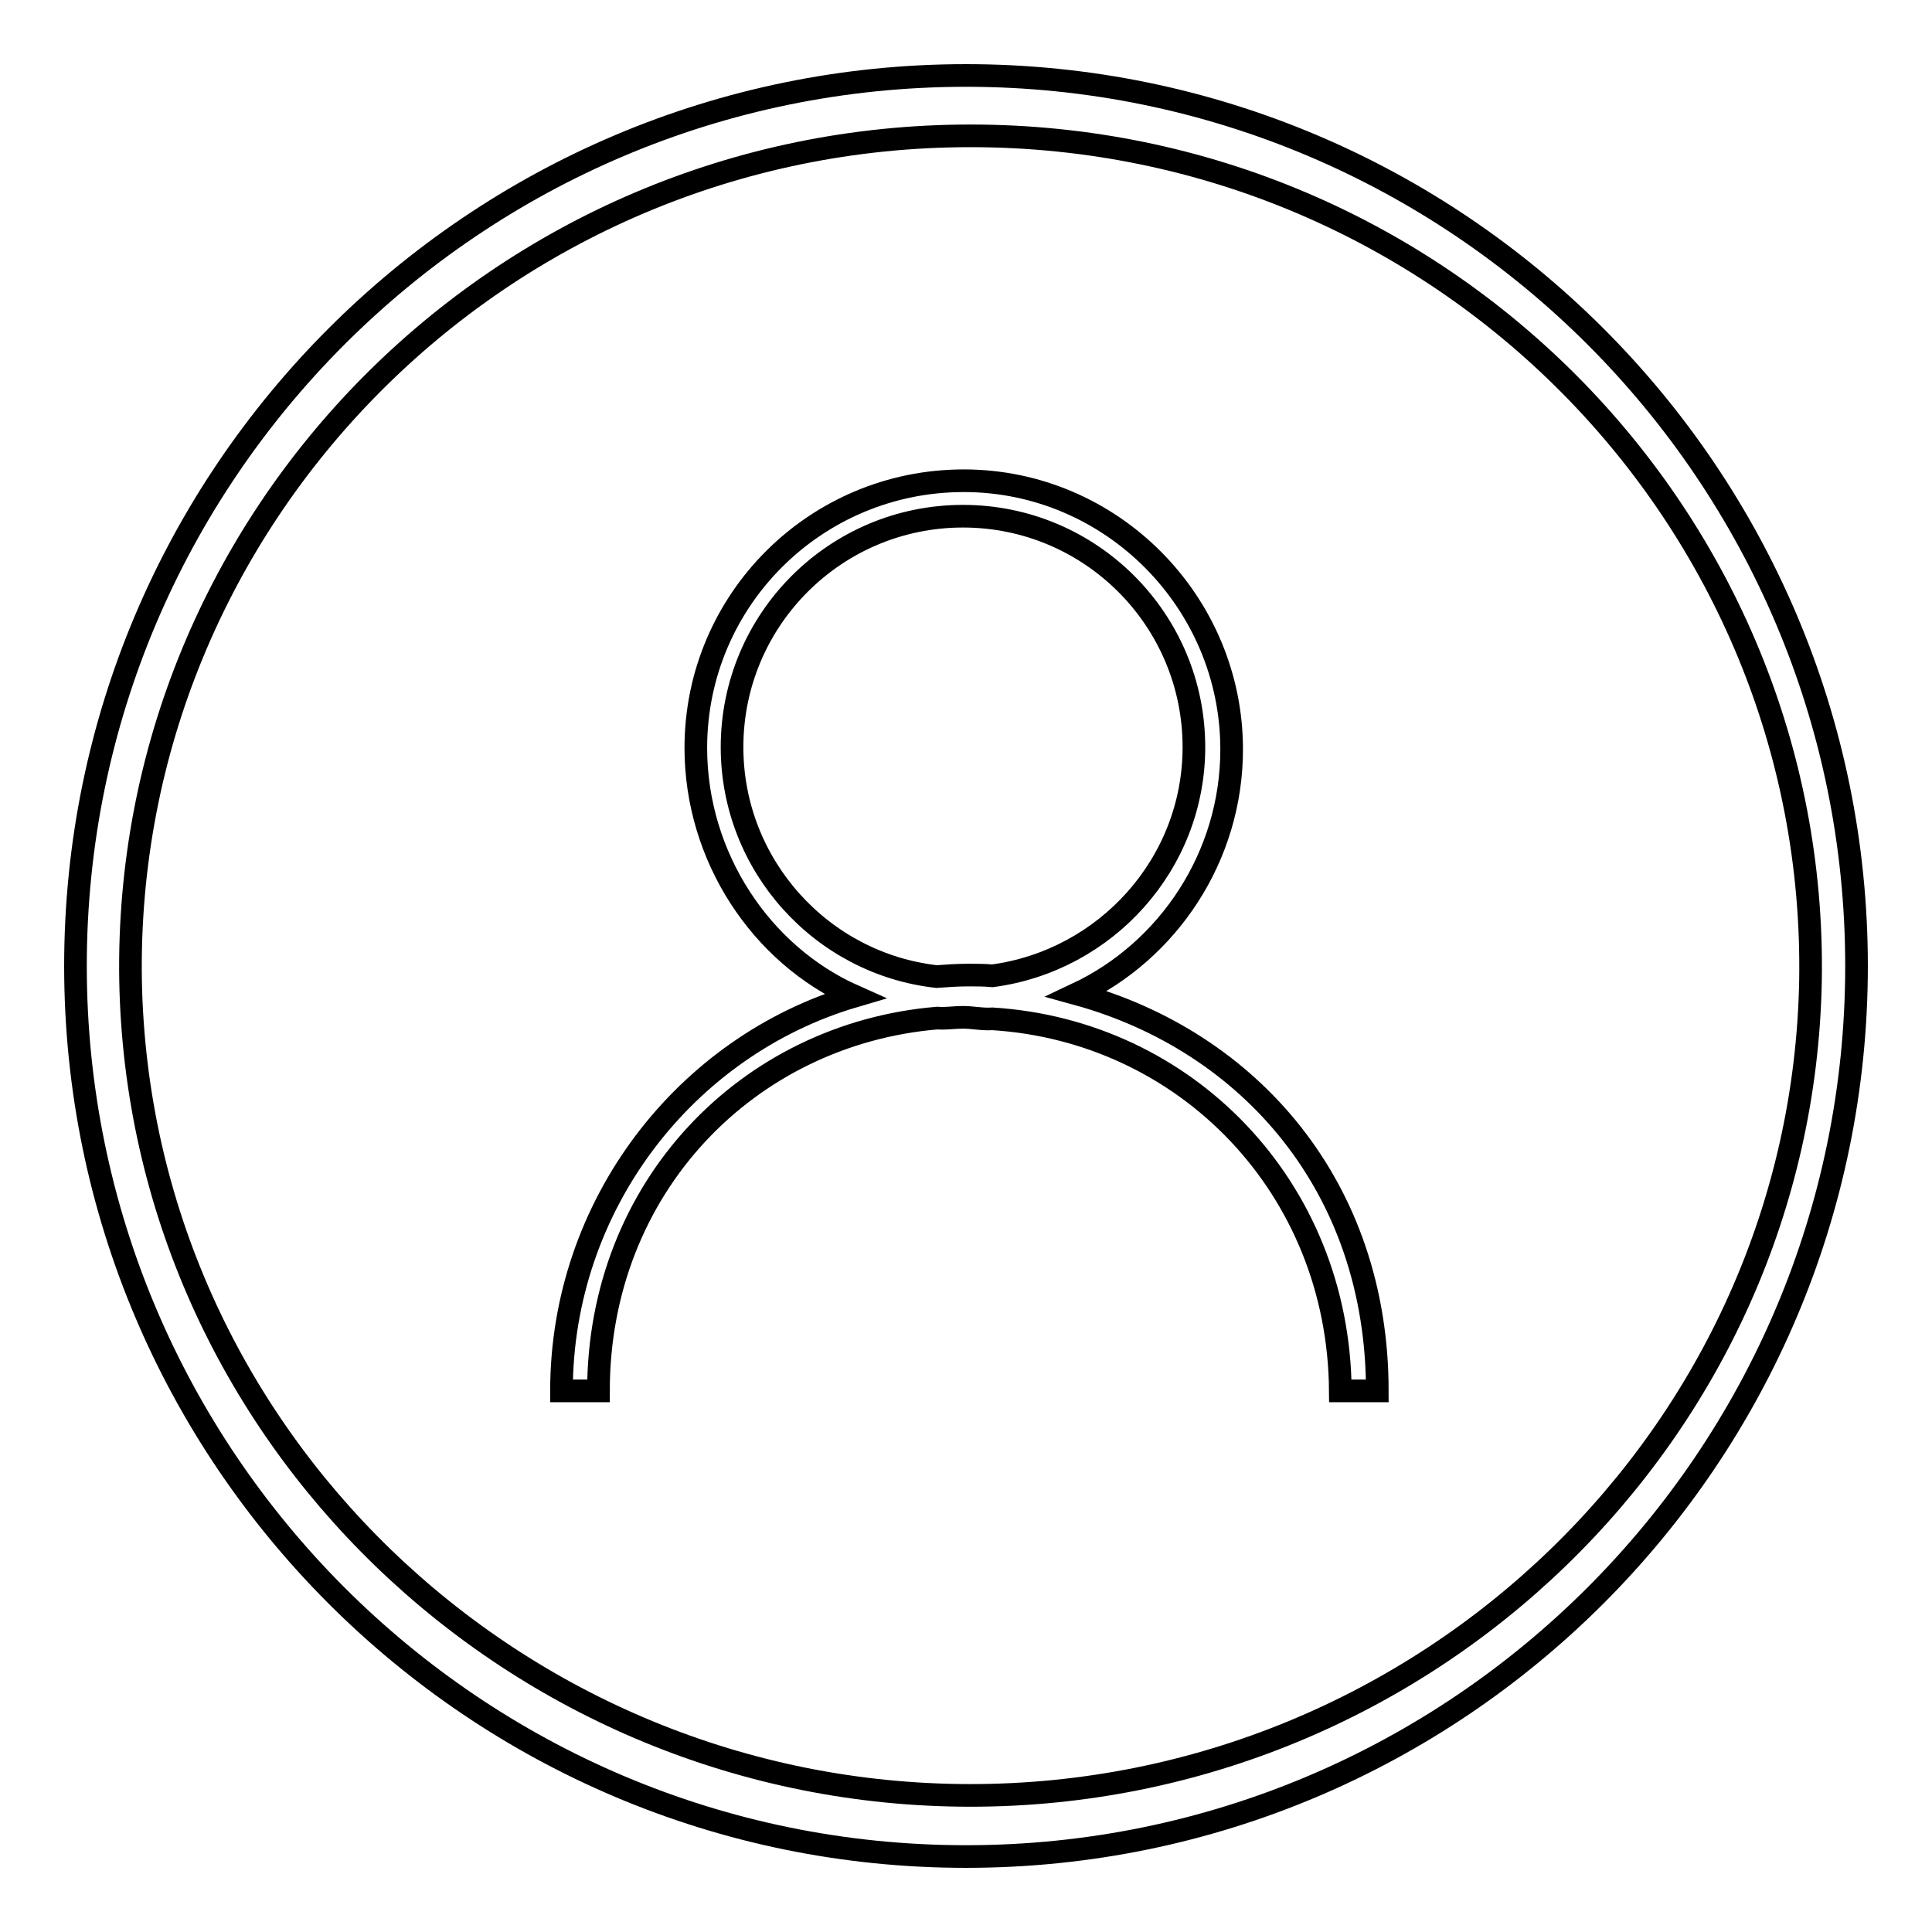
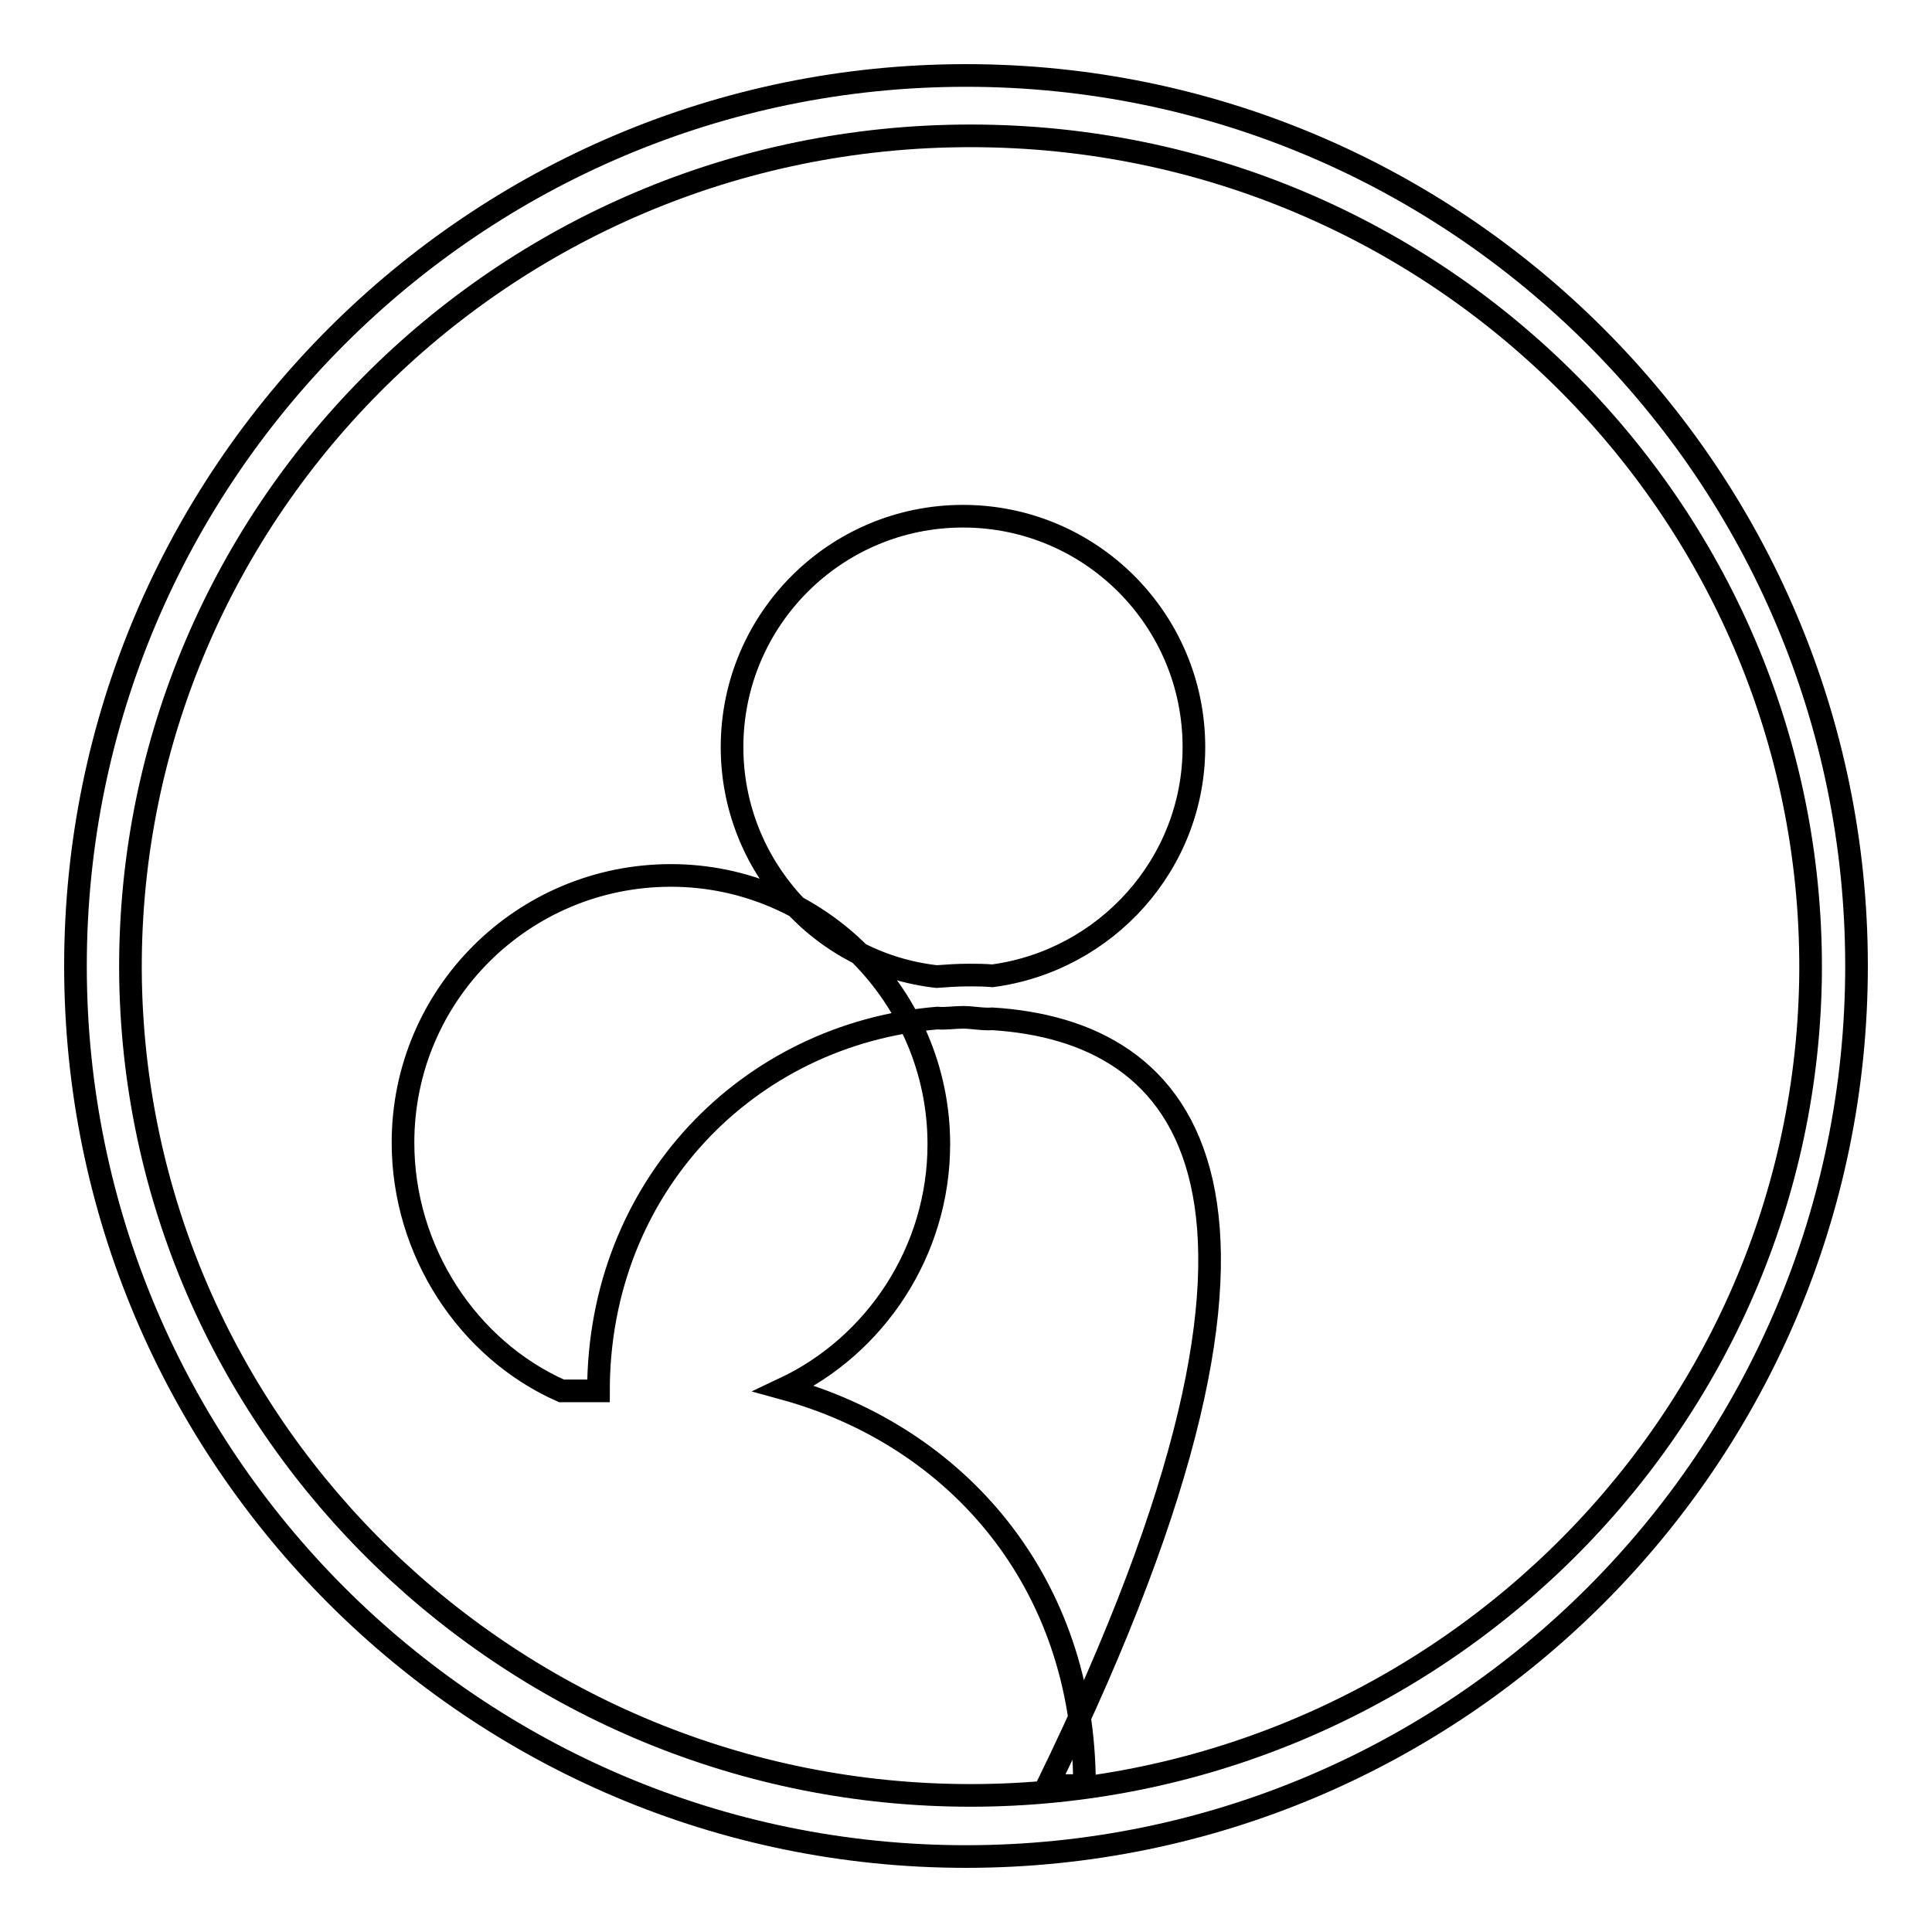
<svg xmlns="http://www.w3.org/2000/svg" version="1.1" x="0px" y="0px" viewBox="0 0 256 256" enable-background="new 0 0 256 256" xml:space="preserve">
  <g>
    <g>
-       <path stroke-width="3" fill-opacity="0" stroke="#000000" d="M128,246c-65.1,0-118-52.9-118-118C10,62.9,62.9,10,128,10c65.1,0,118,52.9,118,118C246,193.1,193.1,246,128,246L128,246z M128.6,18C66.2,18,16.3,68.7,17.3,129.9c1.1,60,51,108,111.3,108s110.2-48,111.3-108C240.9,68.7,191,18,128.6,18L128.6,18z M131.5,135c-1.3,0.1-2.6-0.2-3.9-0.2c-1.2,0-2.3,0.2-3.4,0.1c-25.1,2.1-44.9,22.4-44.9,49.4h-4.9c0-24.6,16.4-45.7,38.8-52.3c-12.4-5.5-21-18.5-21-32.9c0-19.6,15.9-35.4,35.5-35.4c19.6,0,35.5,16.1,35.5,35.6c0,14.2-8.4,26.7-20.5,32.4c22.9,6.3,39.8,25.6,39.8,52.6h-4.9C177.4,157.3,157.1,136.6,131.5,135L131.5,135z M158.2,99c0-16.9-13.7-30.6-30.6-30.6C110.7,68.4,97,82.1,97,99c0,15.7,11.9,28.7,27.1,30.4c1.4-0.1,2.8-0.2,4.2-0.2c1.1,0,2.1,0,3.2,0.1C146.5,127.3,158.2,114.5,158.2,99L158.2,99z" />
+       <path stroke-width="3" fill-opacity="0" stroke="#000000" d="M128,246c-65.1,0-118-52.9-118-118C10,62.9,62.9,10,128,10c65.1,0,118,52.9,118,118C246,193.1,193.1,246,128,246L128,246z M128.6,18C66.2,18,16.3,68.7,17.3,129.9c1.1,60,51,108,111.3,108s110.2-48,111.3-108C240.9,68.7,191,18,128.6,18L128.6,18z M131.5,135c-1.3,0.1-2.6-0.2-3.9-0.2c-1.2,0-2.3,0.2-3.4,0.1c-25.1,2.1-44.9,22.4-44.9,49.4h-4.9c-12.4-5.5-21-18.5-21-32.9c0-19.6,15.9-35.4,35.5-35.4c19.6,0,35.5,16.1,35.5,35.6c0,14.2-8.4,26.7-20.5,32.4c22.9,6.3,39.8,25.6,39.8,52.6h-4.9C177.4,157.3,157.1,136.6,131.5,135L131.5,135z M158.2,99c0-16.9-13.7-30.6-30.6-30.6C110.7,68.4,97,82.1,97,99c0,15.7,11.9,28.7,27.1,30.4c1.4-0.1,2.8-0.2,4.2-0.2c1.1,0,2.1,0,3.2,0.1C146.5,127.3,158.2,114.5,158.2,99L158.2,99z" />
    </g>
  </g>
</svg>